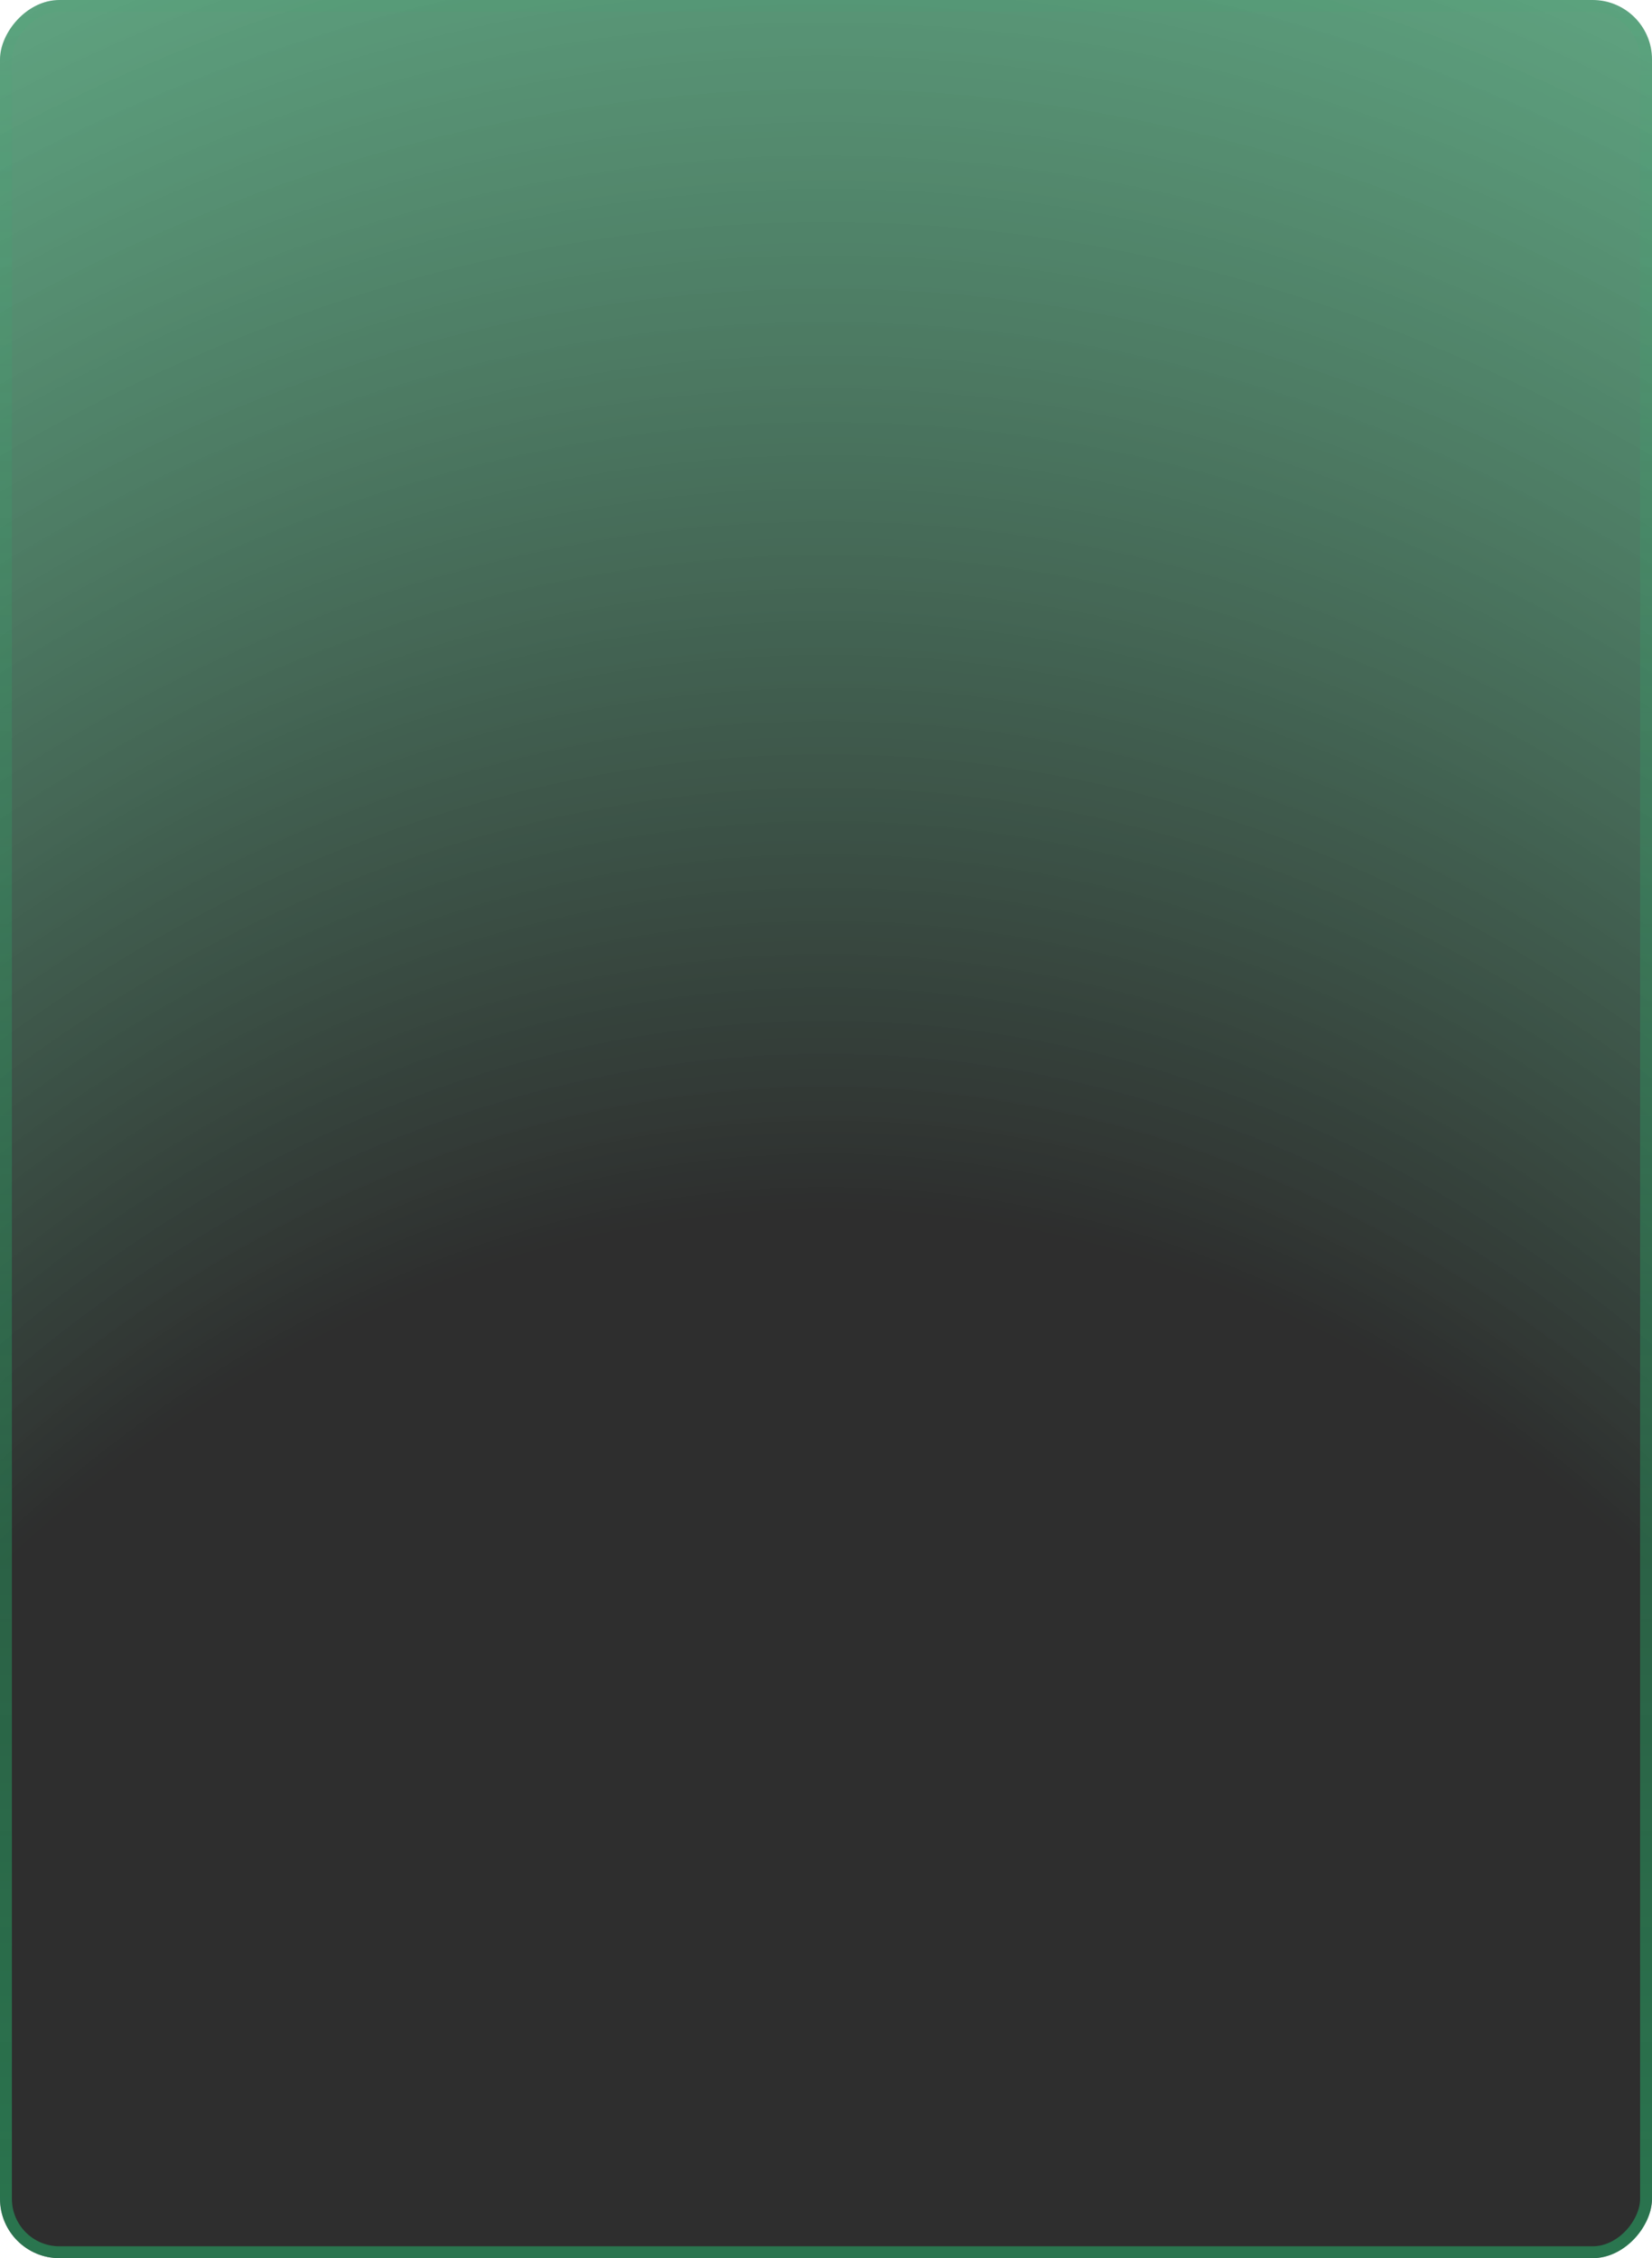
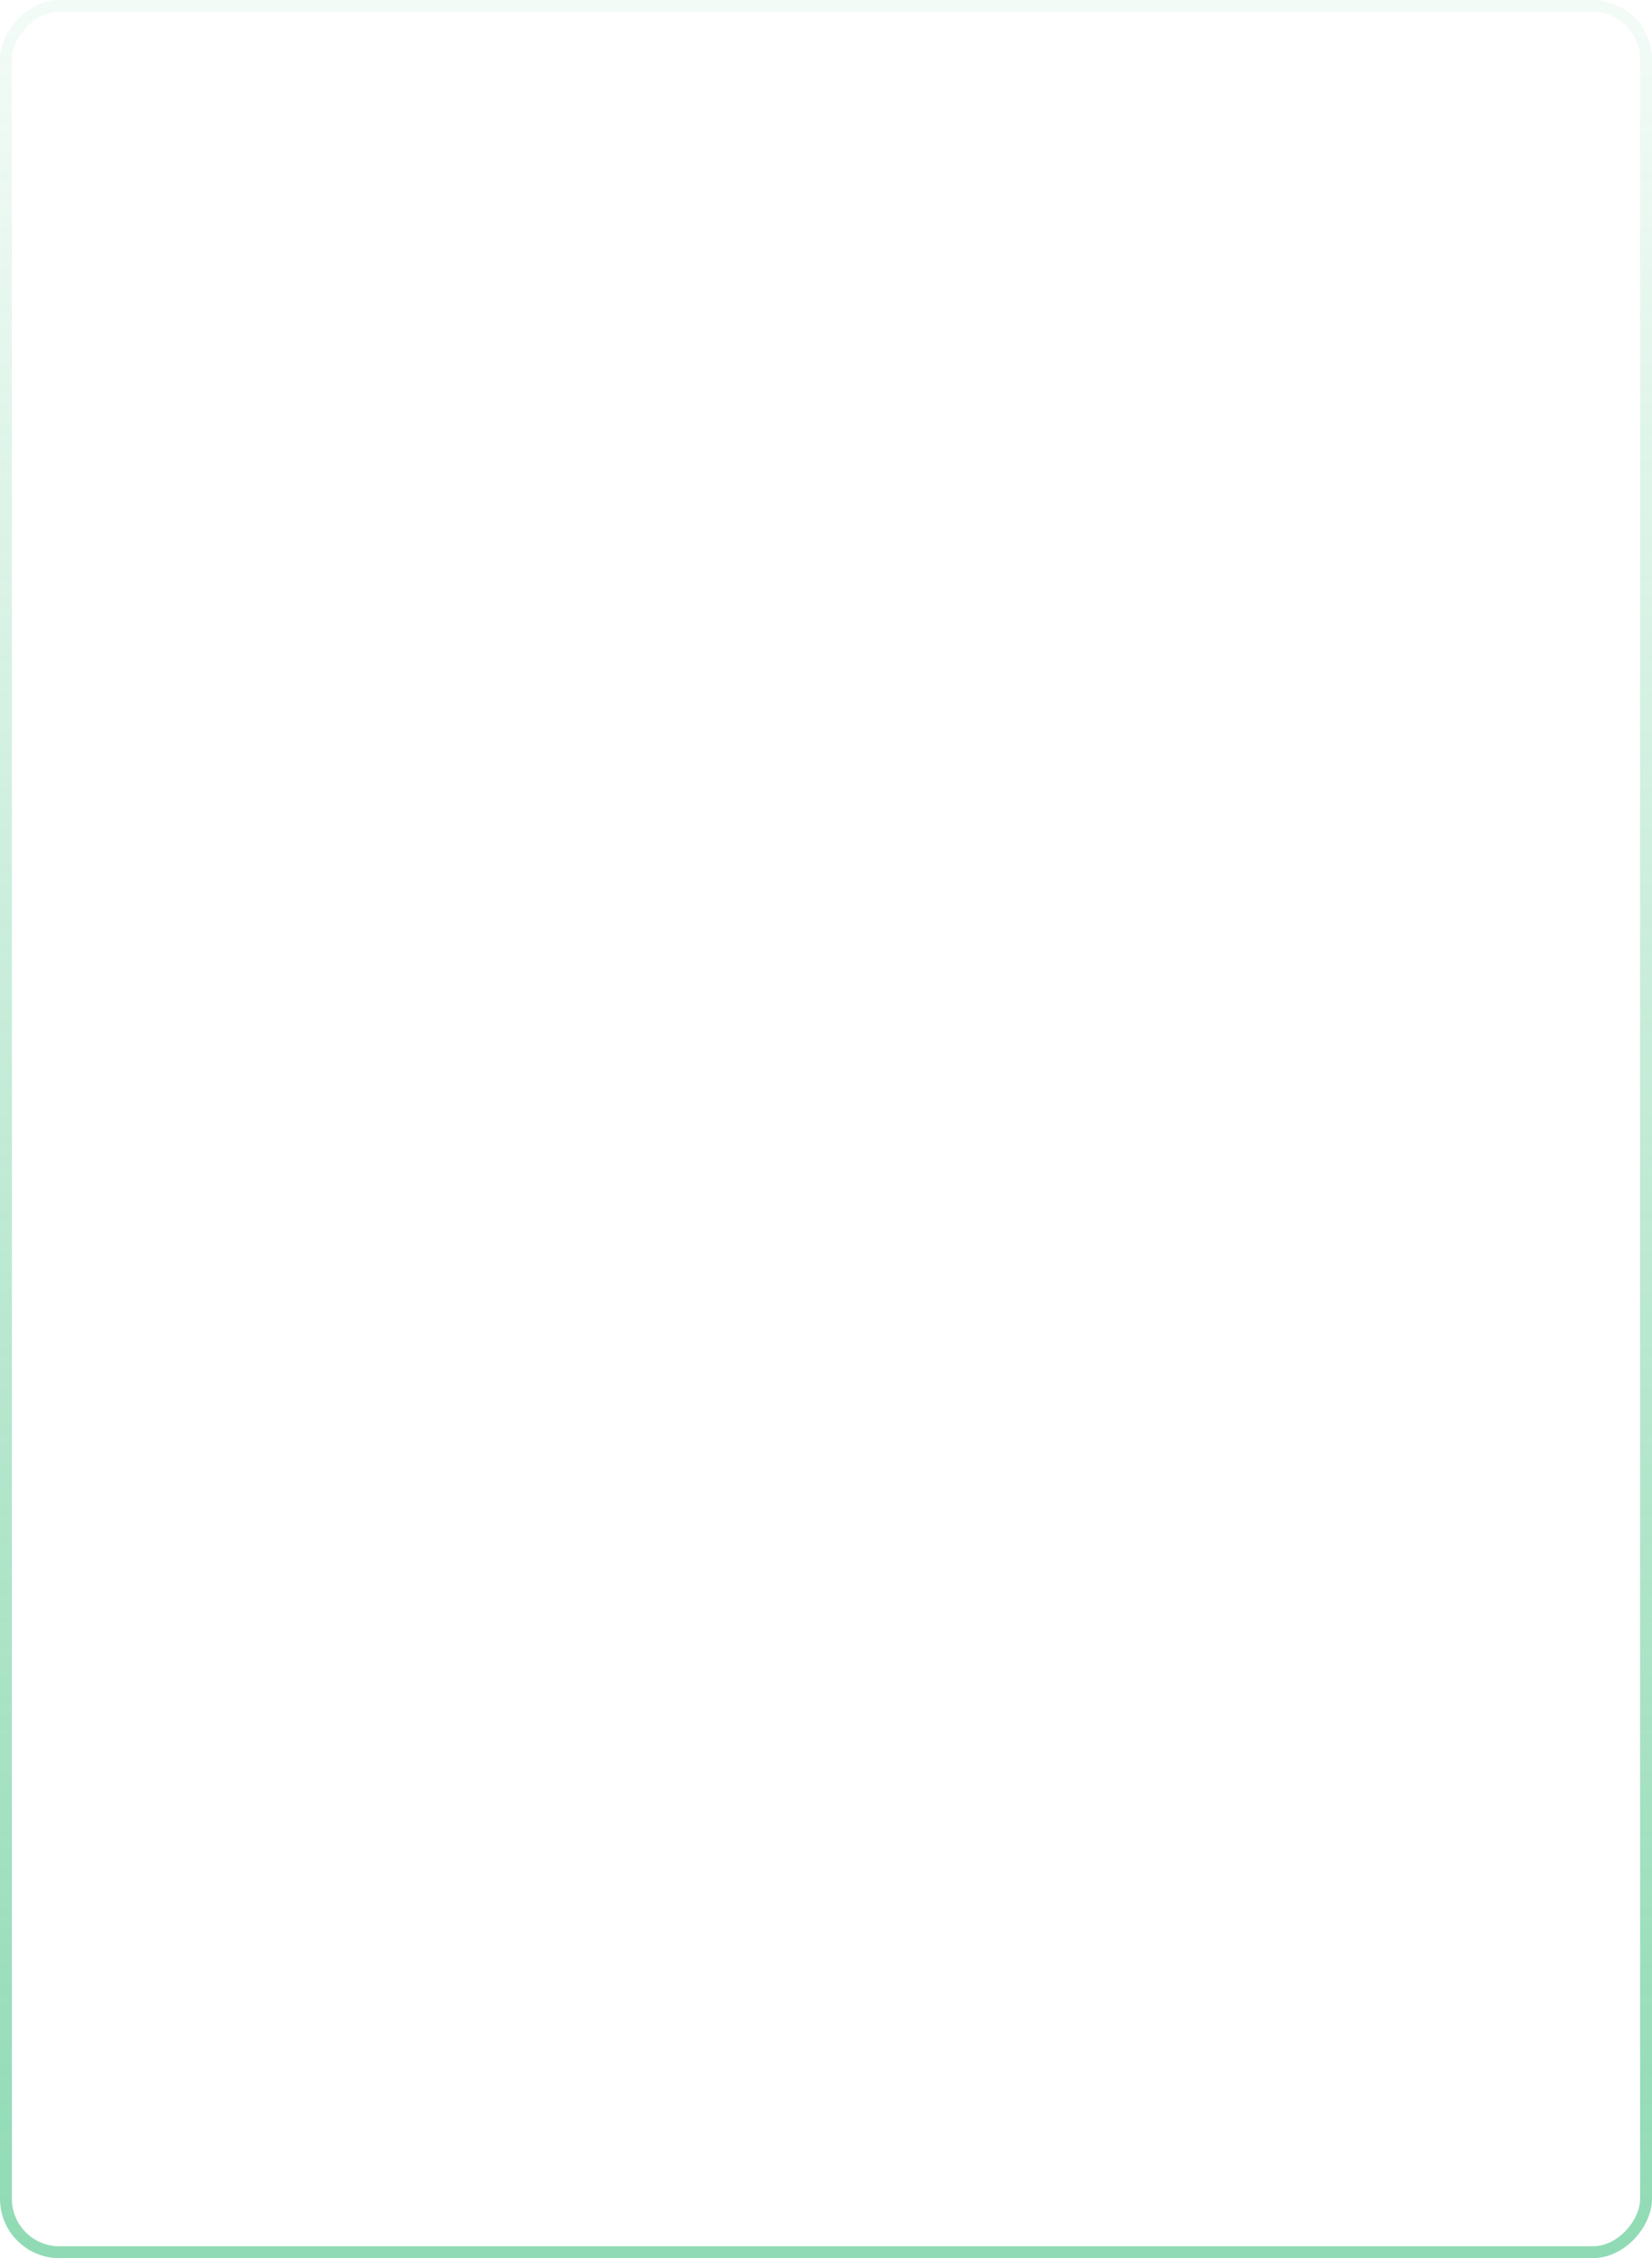
<svg xmlns="http://www.w3.org/2000/svg" width="278" height="380" viewBox="0 0 278 380" fill="none">
-   <rect width="278" height="380" rx="10" transform="matrix(1 0 0 -1 0 380)" fill="url(#paint0_radial_2189_14047)" fill-opacity="0.88" />
  <rect x="1" y="-1" width="276" height="378" rx="9" transform="matrix(1 0 0 -1 0 378)" stroke="url(#paint1_linear_2189_14047)" stroke-opacity="0.51" stroke-width="2" />
  <defs>
    <radialGradient id="paint0_radial_2189_14047" cx="0" cy="0" r="1" gradientTransform="matrix(0 786.125 -575.112 -0.001 139 -178.125)" gradientUnits="userSpaceOnUse">
      <stop offset="0.45" stop-color="#111111" />
      <stop offset="0.9" stop-color="#26B86D" stop-opacity="0.71" />
    </radialGradient>
    <linearGradient id="paint1_linear_2189_14047" x1="139" y1="380" x2="139" y2="0" gradientUnits="userSpaceOnUse">
      <stop stop-color="#26B86D" stop-opacity="0.1" />
      <stop offset="1" stop-color="#26B86D" />
    </linearGradient>
  </defs>
</svg>